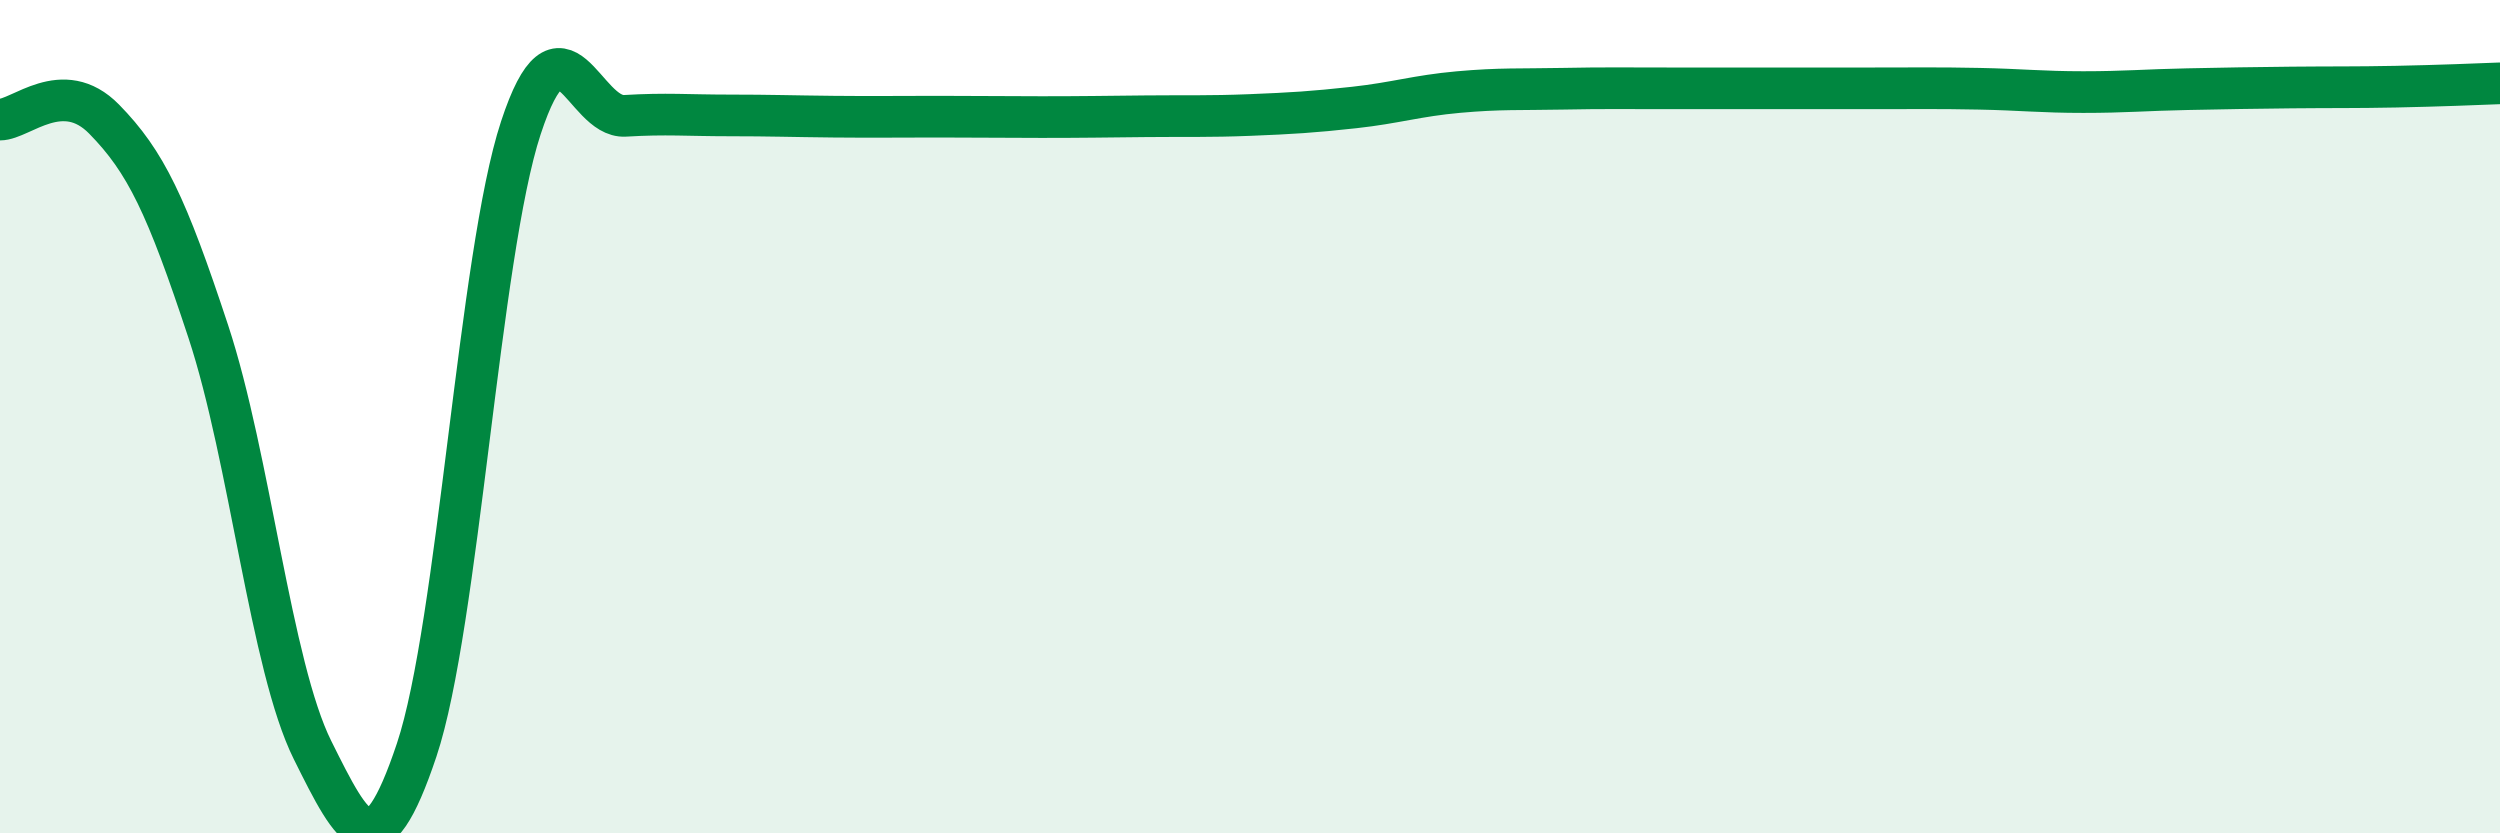
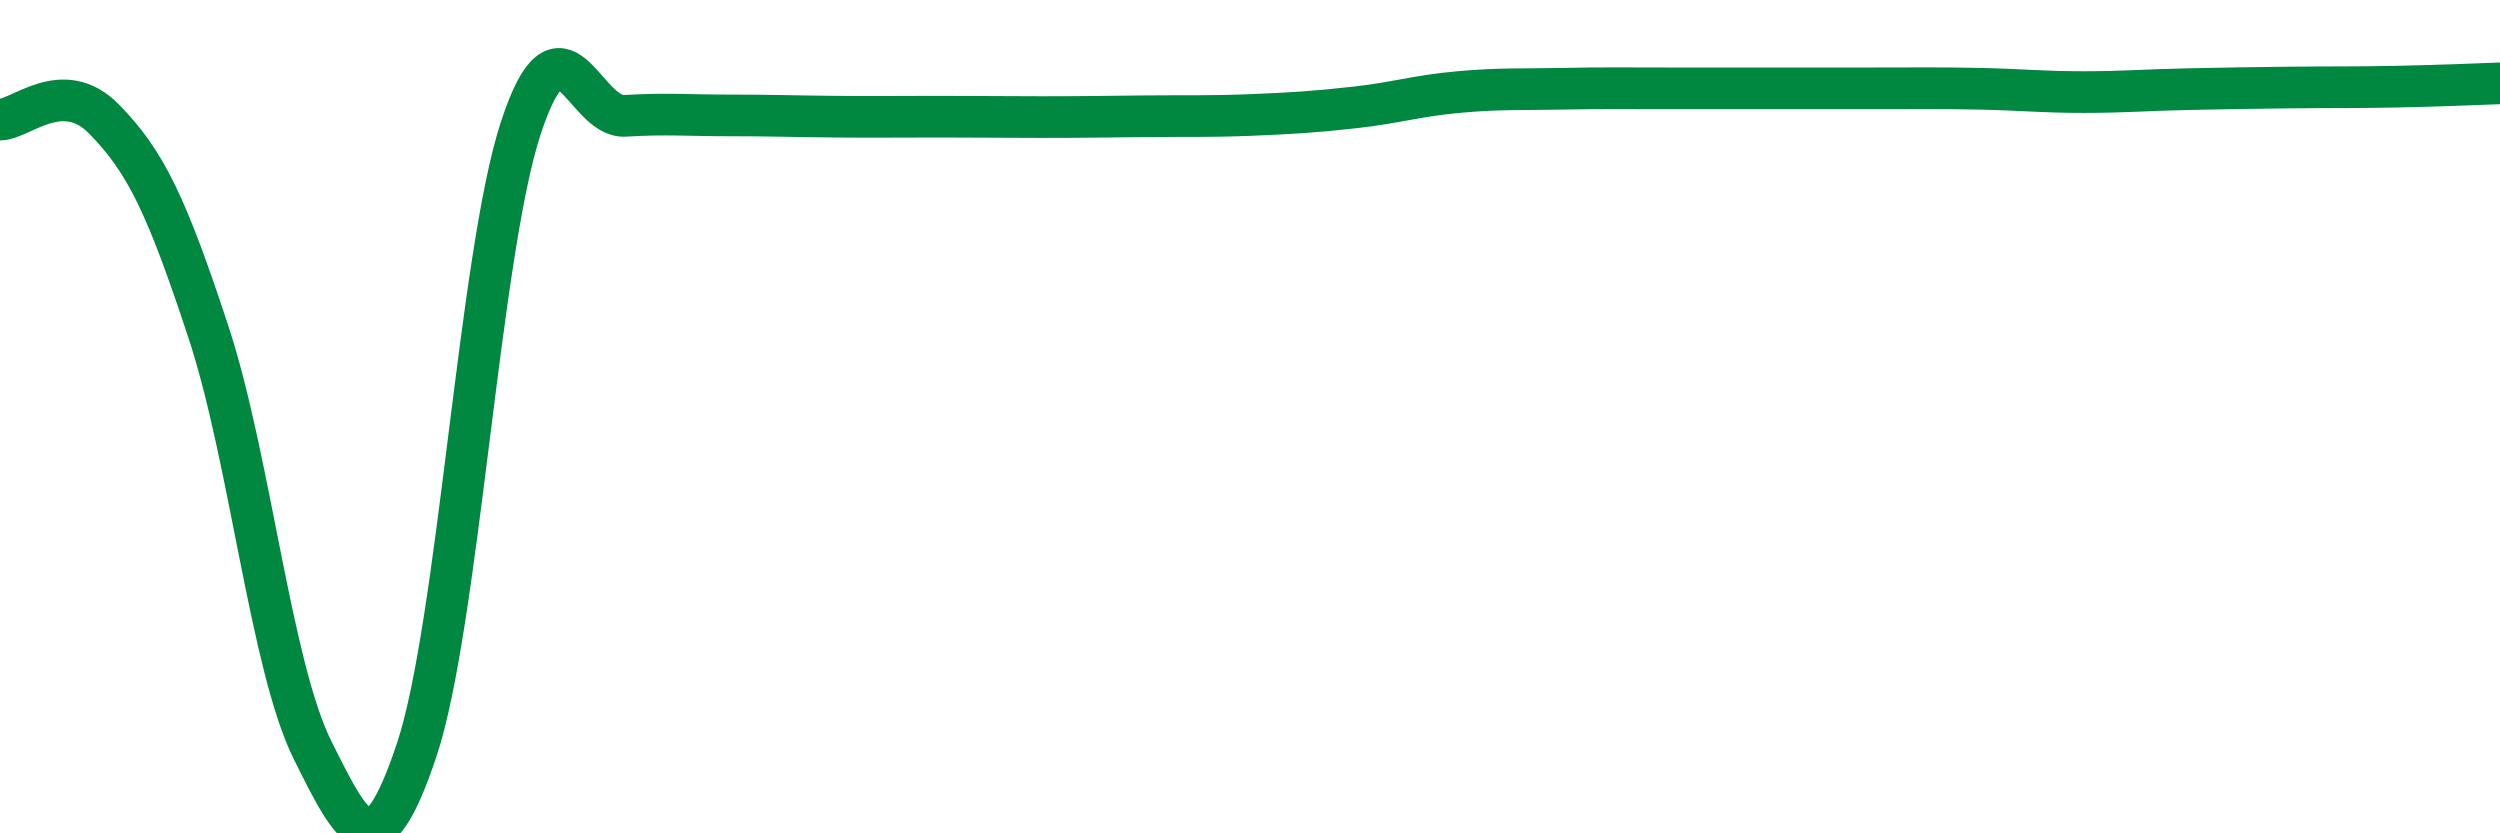
<svg xmlns="http://www.w3.org/2000/svg" width="60" height="20" viewBox="0 0 60 20">
-   <path d="M 0,2.87 C 0.5,2.87 1.5,1.84 2.5,2.86 C 3.5,3.88 4,4.93 5,7.96 C 6,10.99 6.5,15.99 7.5,18 C 8.5,20.01 9,20.99 10,18 C 11,15.01 11.5,6.11 12.5,3.07 C 13.5,0.03 14,2.84 15,2.78 C 16,2.72 16.5,2.77 17.5,2.77 C 18.5,2.77 19,2.79 20,2.8 C 21,2.81 21.5,2.8 22.5,2.8 C 23.5,2.8 24,2.81 25,2.81 C 26,2.81 26.5,2.8 27.5,2.79 C 28.5,2.78 29,2.8 30,2.76 C 31,2.72 31.5,2.69 32.5,2.58 C 33.5,2.47 34,2.3 35,2.21 C 36,2.12 36.5,2.15 37.5,2.13 C 38.5,2.11 39,2.12 40,2.12 C 41,2.12 41.5,2.12 42.5,2.12 C 43.5,2.12 44,2.12 45,2.12 C 46,2.12 46.5,2.11 47.5,2.13 C 48.5,2.15 49,2.21 50,2.21 C 51,2.21 51.5,2.16 52.5,2.14 C 53.5,2.12 54,2.11 55,2.1 C 56,2.09 56.5,2.1 57.5,2.08 C 58.5,2.06 59.5,2.02 60,2L60 20L0 20Z" fill="#008740" opacity="0.1" stroke-linecap="round" stroke-linejoin="round" />
  <path d="M 0,2.87 C 0.5,2.87 1.5,1.84 2.5,2.86 C 3.5,3.88 4,4.93 5,7.96 C 6,10.99 6.5,15.99 7.5,18 C 8.5,20.01 9,20.99 10,18 C 11,15.01 11.5,6.11 12.5,3.07 C 13.5,0.03 14,2.84 15,2.78 C 16,2.72 16.5,2.77 17.5,2.77 C 18.5,2.77 19,2.79 20,2.8 C 21,2.81 21.5,2.8 22.5,2.8 C 23.5,2.8 24,2.81 25,2.81 C 26,2.81 26.5,2.8 27.5,2.79 C 28.5,2.78 29,2.8 30,2.76 C 31,2.72 31.5,2.69 32.5,2.58 C 33.5,2.47 34,2.3 35,2.21 C 36,2.12 36.5,2.15 37.5,2.13 C 38.5,2.11 39,2.12 40,2.12 C 41,2.12 41.5,2.12 42.5,2.12 C 43.5,2.12 44,2.12 45,2.12 C 46,2.12 46.5,2.11 47.5,2.13 C 48.5,2.15 49,2.21 50,2.21 C 51,2.21 51.5,2.16 52.5,2.14 C 53.5,2.12 54,2.11 55,2.1 C 56,2.09 56.5,2.1 57.5,2.08 C 58.5,2.06 59.5,2.02 60,2" stroke="#008740" stroke-width="1" fill="none" stroke-linecap="round" stroke-linejoin="round" />
</svg>